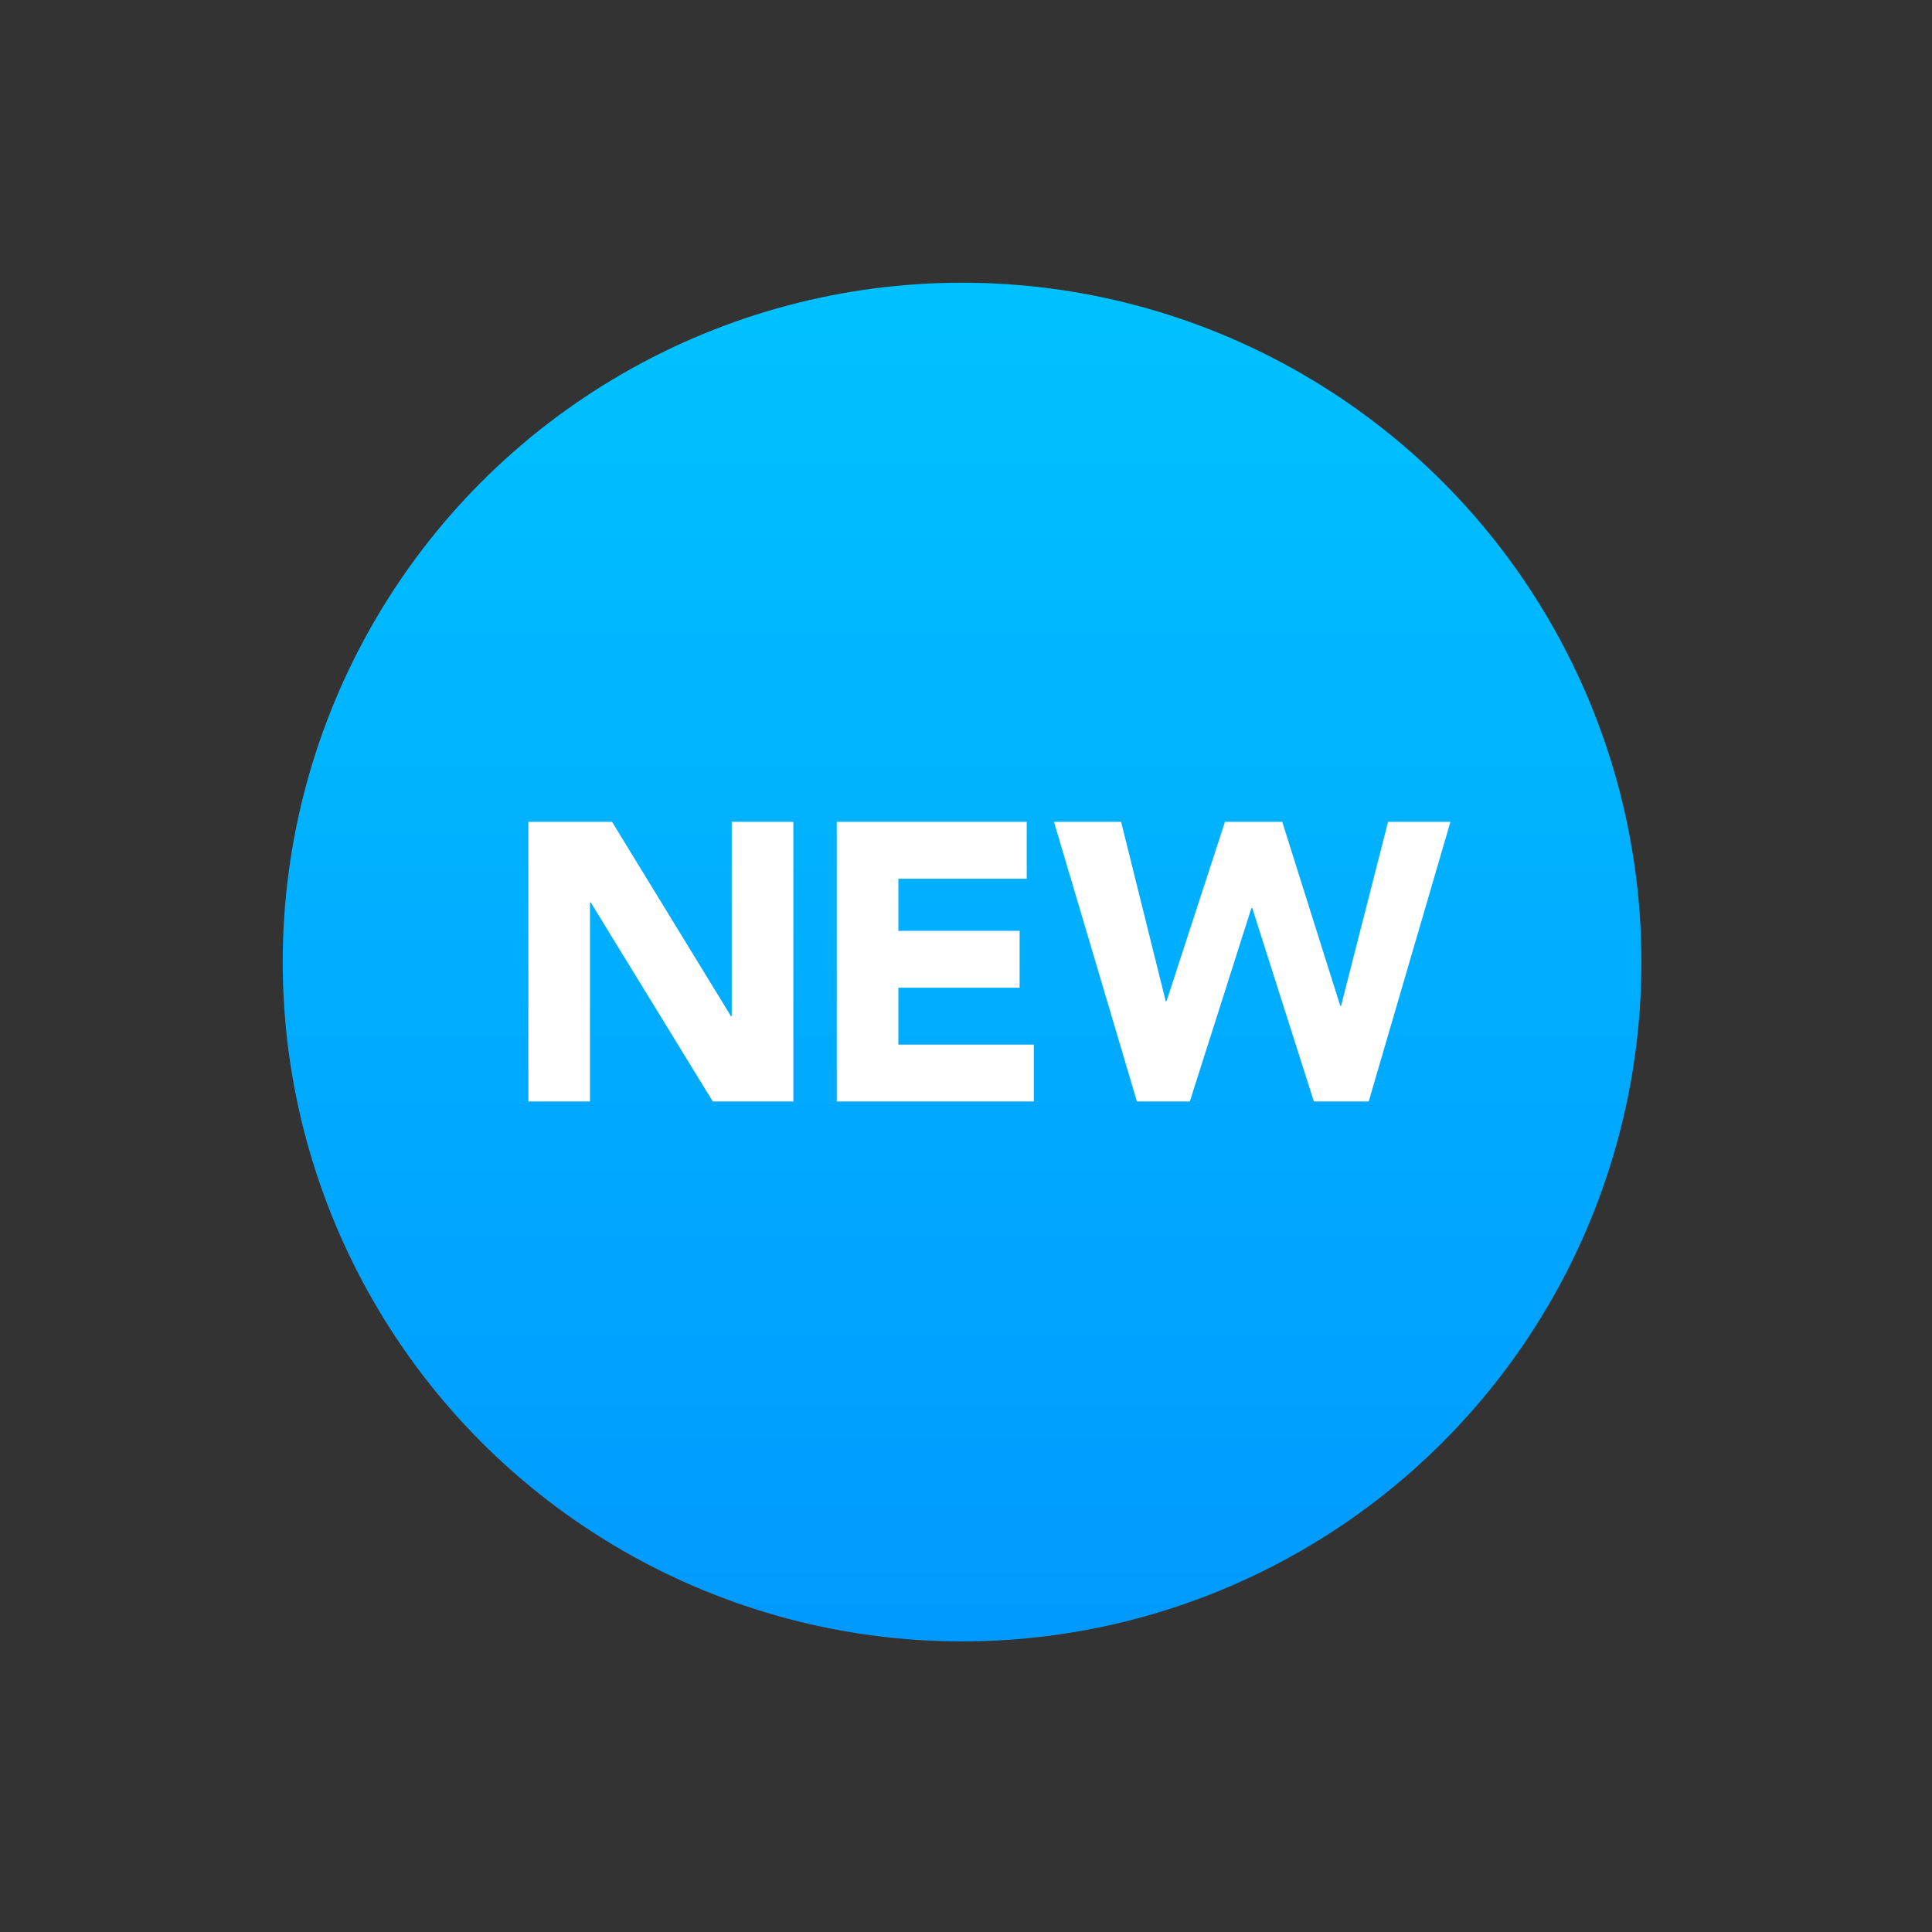
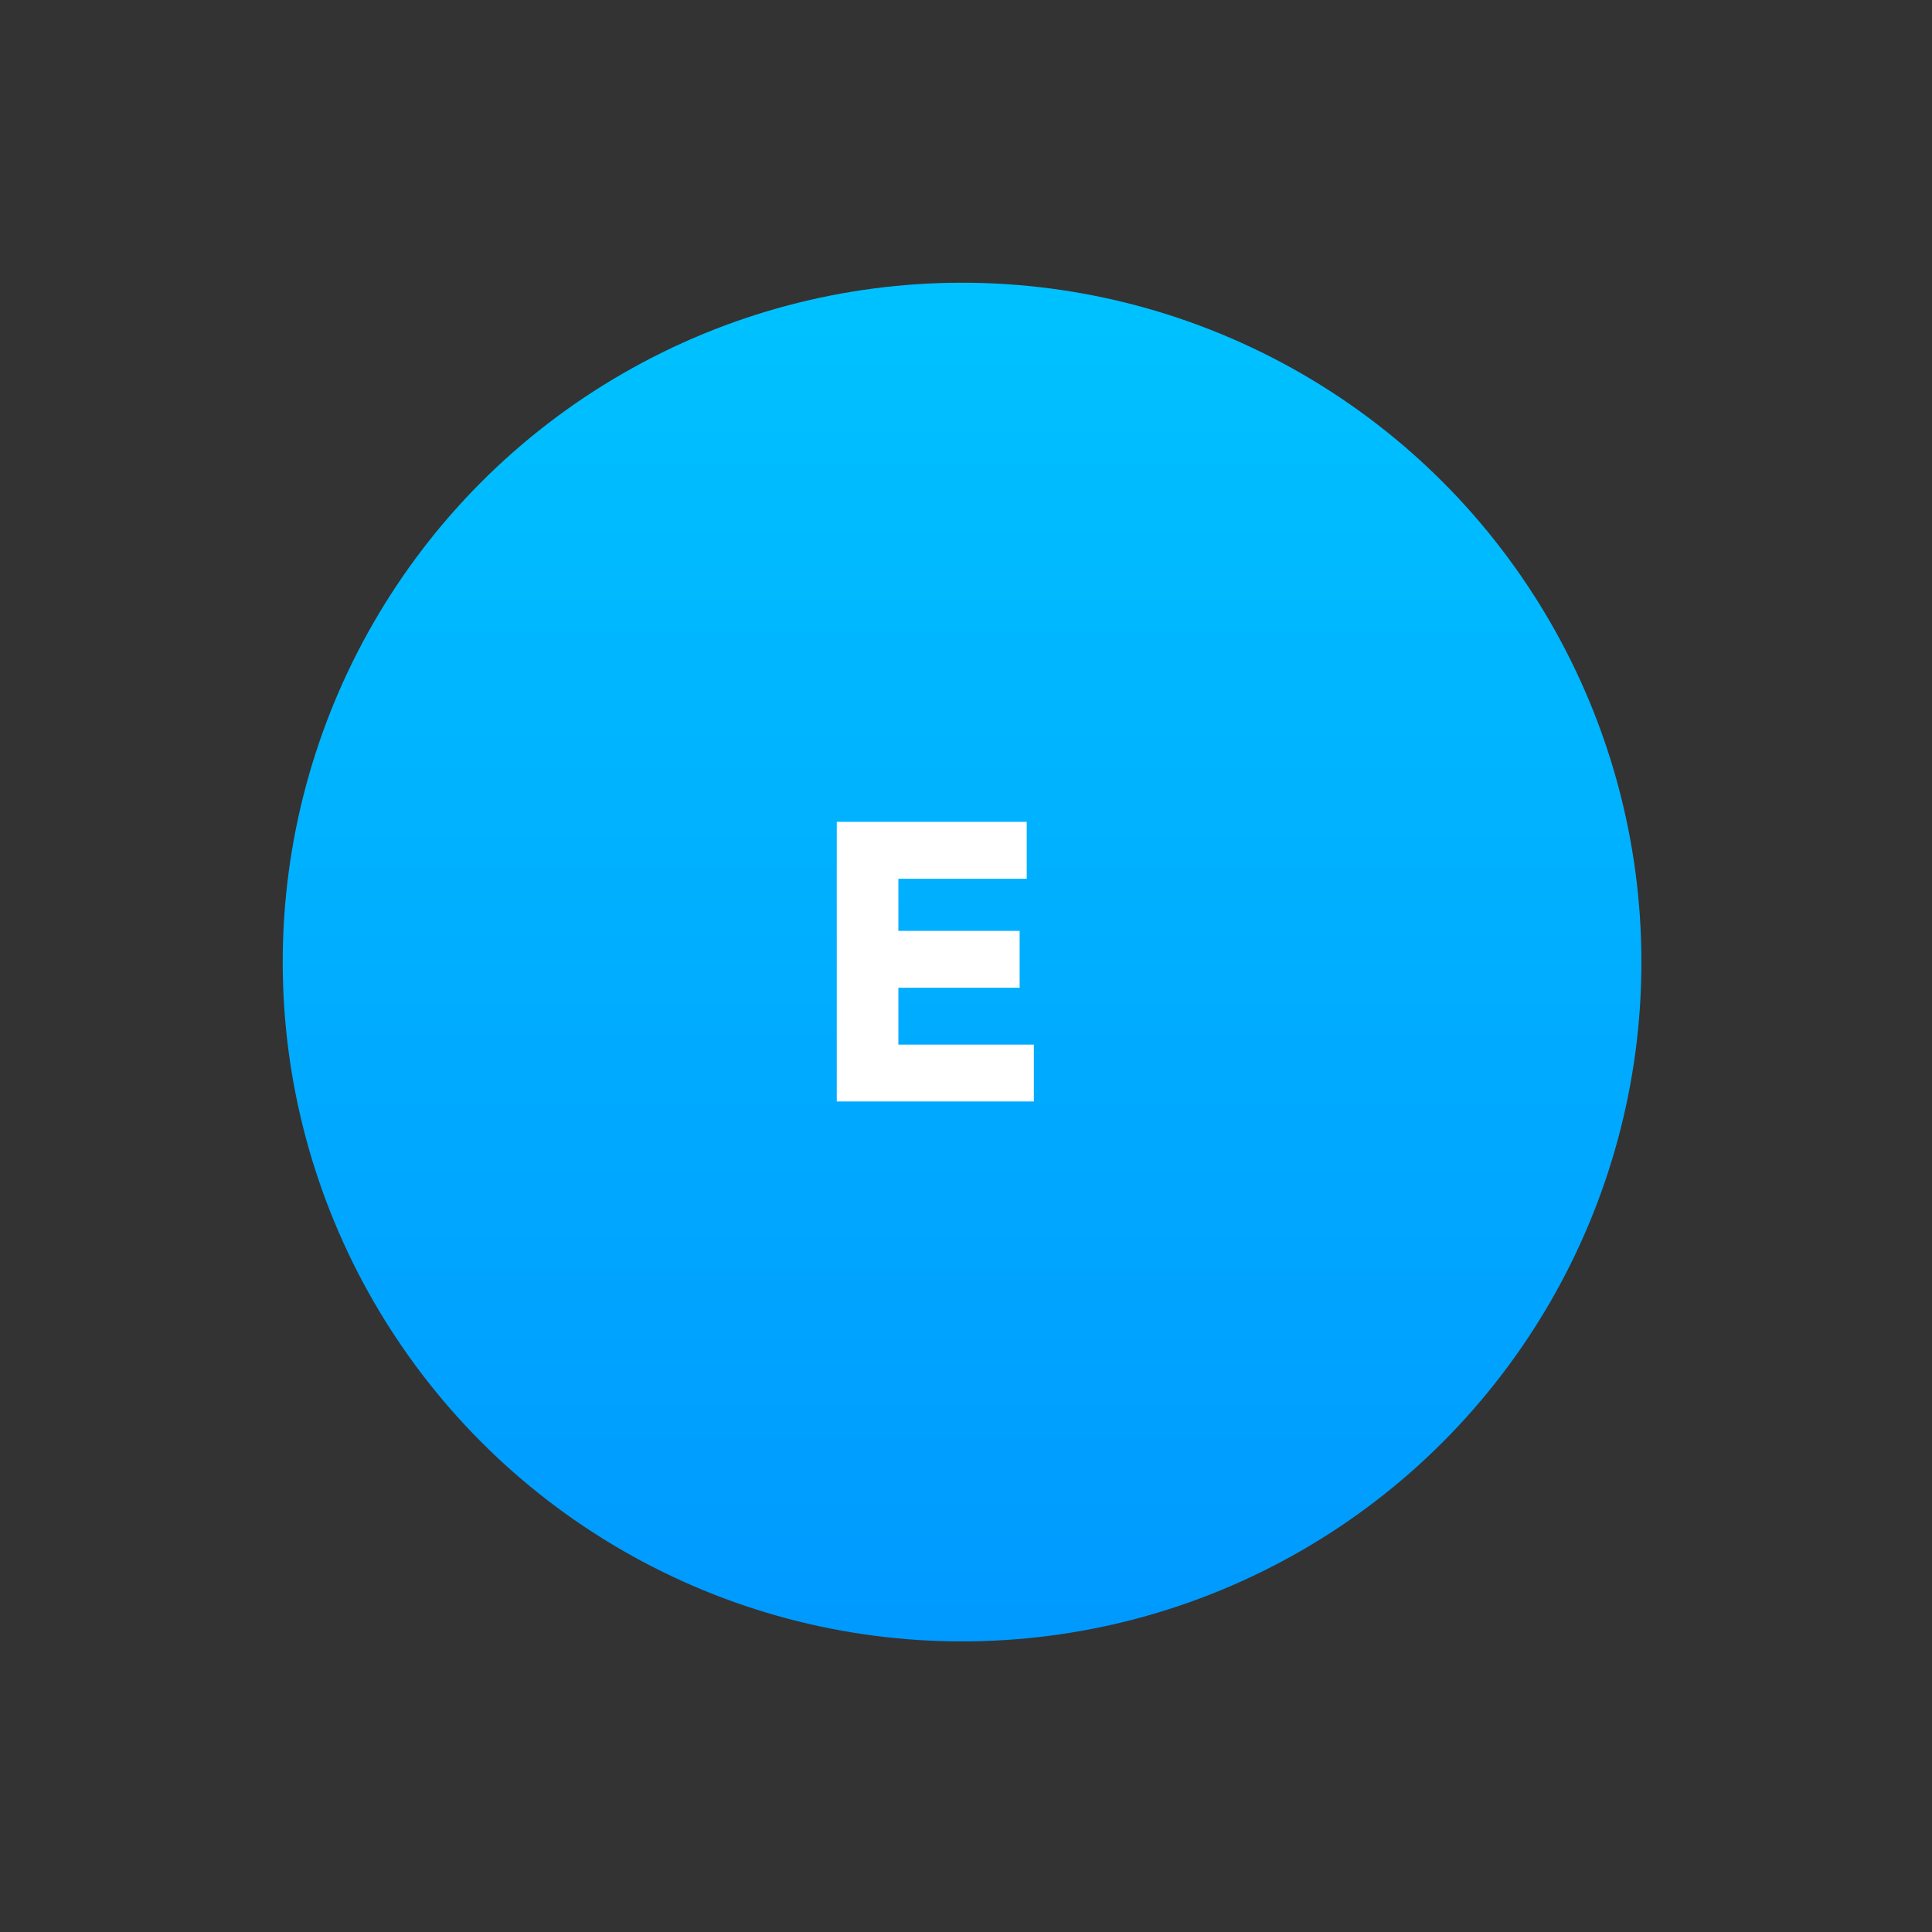
<svg xmlns="http://www.w3.org/2000/svg" width="54px" height="54px" viewBox="0 0 54 54" version="1.1">
  <rect x="0" y="0" width="54" height="54" fill="#333333" stroke="none" />
  <title>new-green</title>
  <desc>Created with Sketch.</desc>
  <defs>
    <linearGradient x1="50%" y1="2.312%" x2="50%" y2="98.266%" id="linearGradient-1">
      <stop stop-color="#00c1ff" offset="0.4%" />
      <stop stop-color="#009aff" offset="100%" />
    </linearGradient>
  </defs>
  <g id="new-green" stroke="none" stroke-width="1" fill="none" fill-rule="evenodd">
    <g transform="translate(7, 7)">
      <circle id="Oval" fill="url(#linearGradient-1)" cx="19.89" cy="19.89" r="18.988" />
      <g id="new" transform="translate(7.488, 15.72)" fill="#FFFFFF">
-         <polygon id="Path" points="0.28 0.251 2.619 0.251 5.942 5.682 5.964 5.682 5.964 0.251 7.686 0.251 7.686 8.066 5.434 8.066 2.023 2.503 2.002 2.503 2.002 8.066 0.28 8.066" />
        <polygon id="Path" points="8.9 0.251 14.209 0.251 14.209 1.841 10.622 1.841 10.622 3.298 14.011 3.298 14.011 4.888 10.622 4.888 10.622 6.477 14.408 6.477 14.408 8.066 8.9 8.066" />
-         <polygon id="Path" points="14.971 0.251 16.847 0.251 18.094 5.263 18.117 5.263 19.75 0.251 21.351 0.251 22.973 5.395 22.995 5.395 24.308 0.251 26.052 0.251 23.768 8.066 22.234 8.066 20.512 2.658 20.49 2.658 18.768 8.066 17.289 8.066" />
      </g>
    </g>
  </g>
</svg>